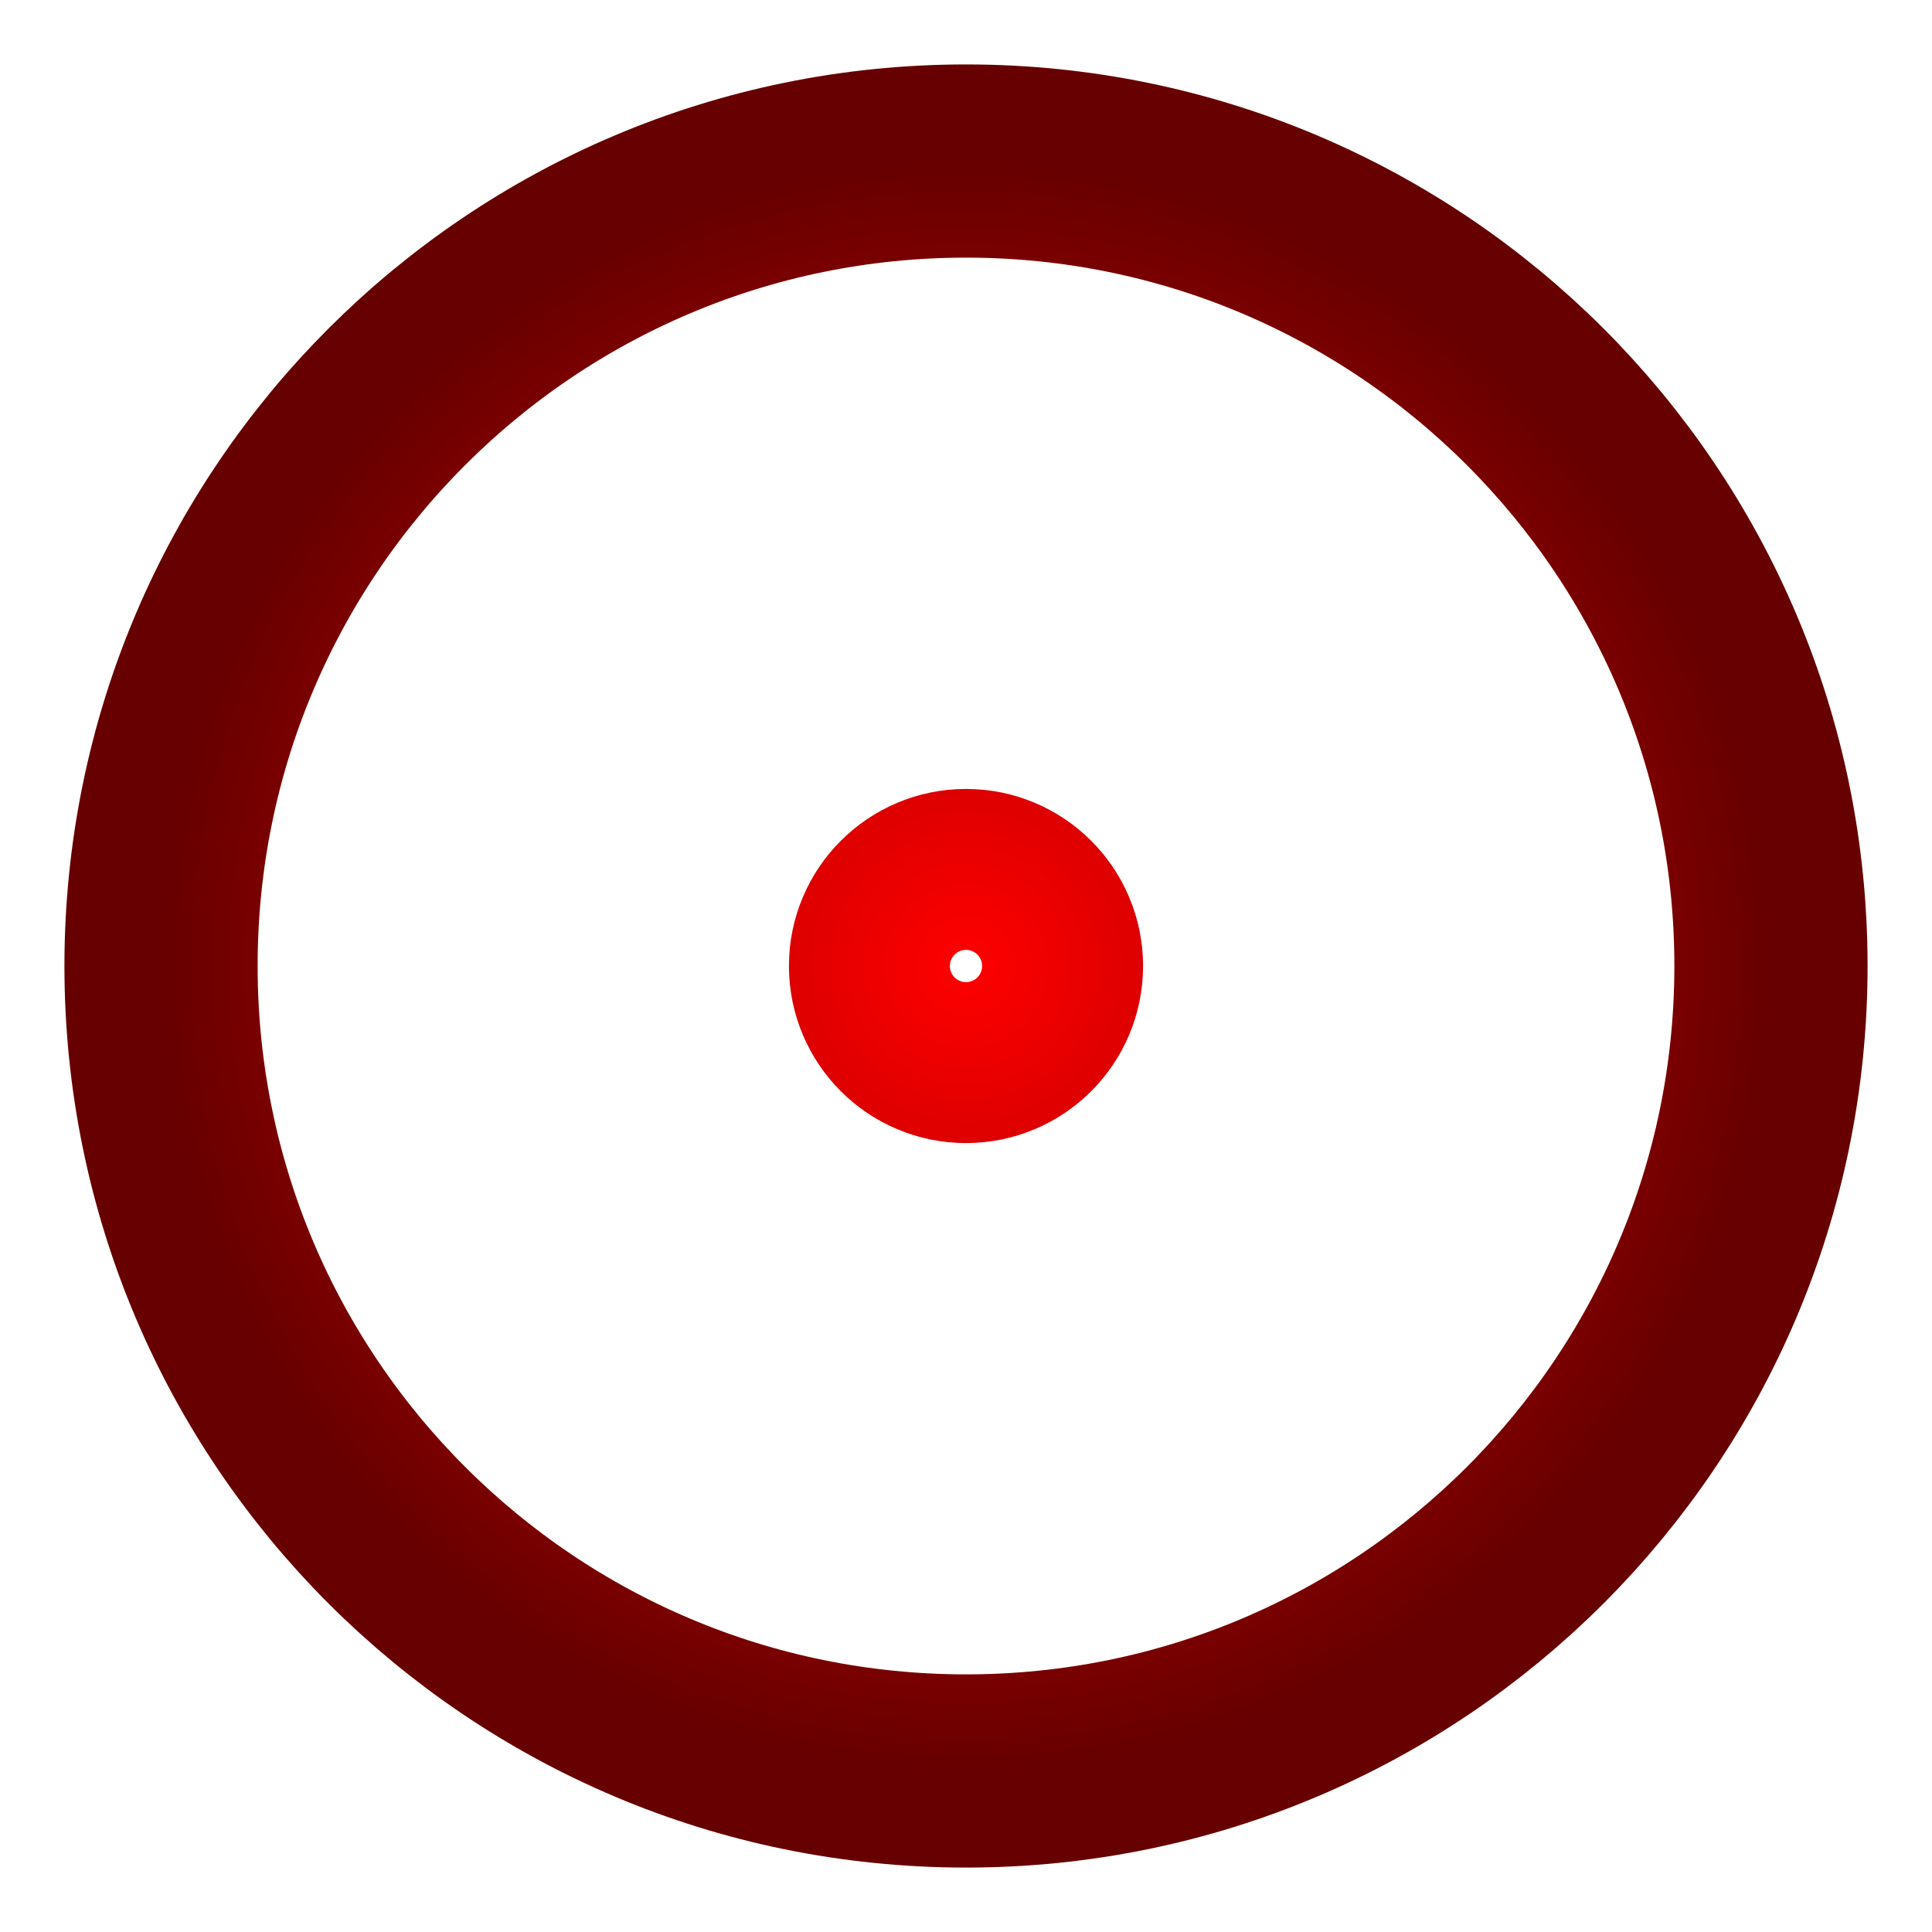
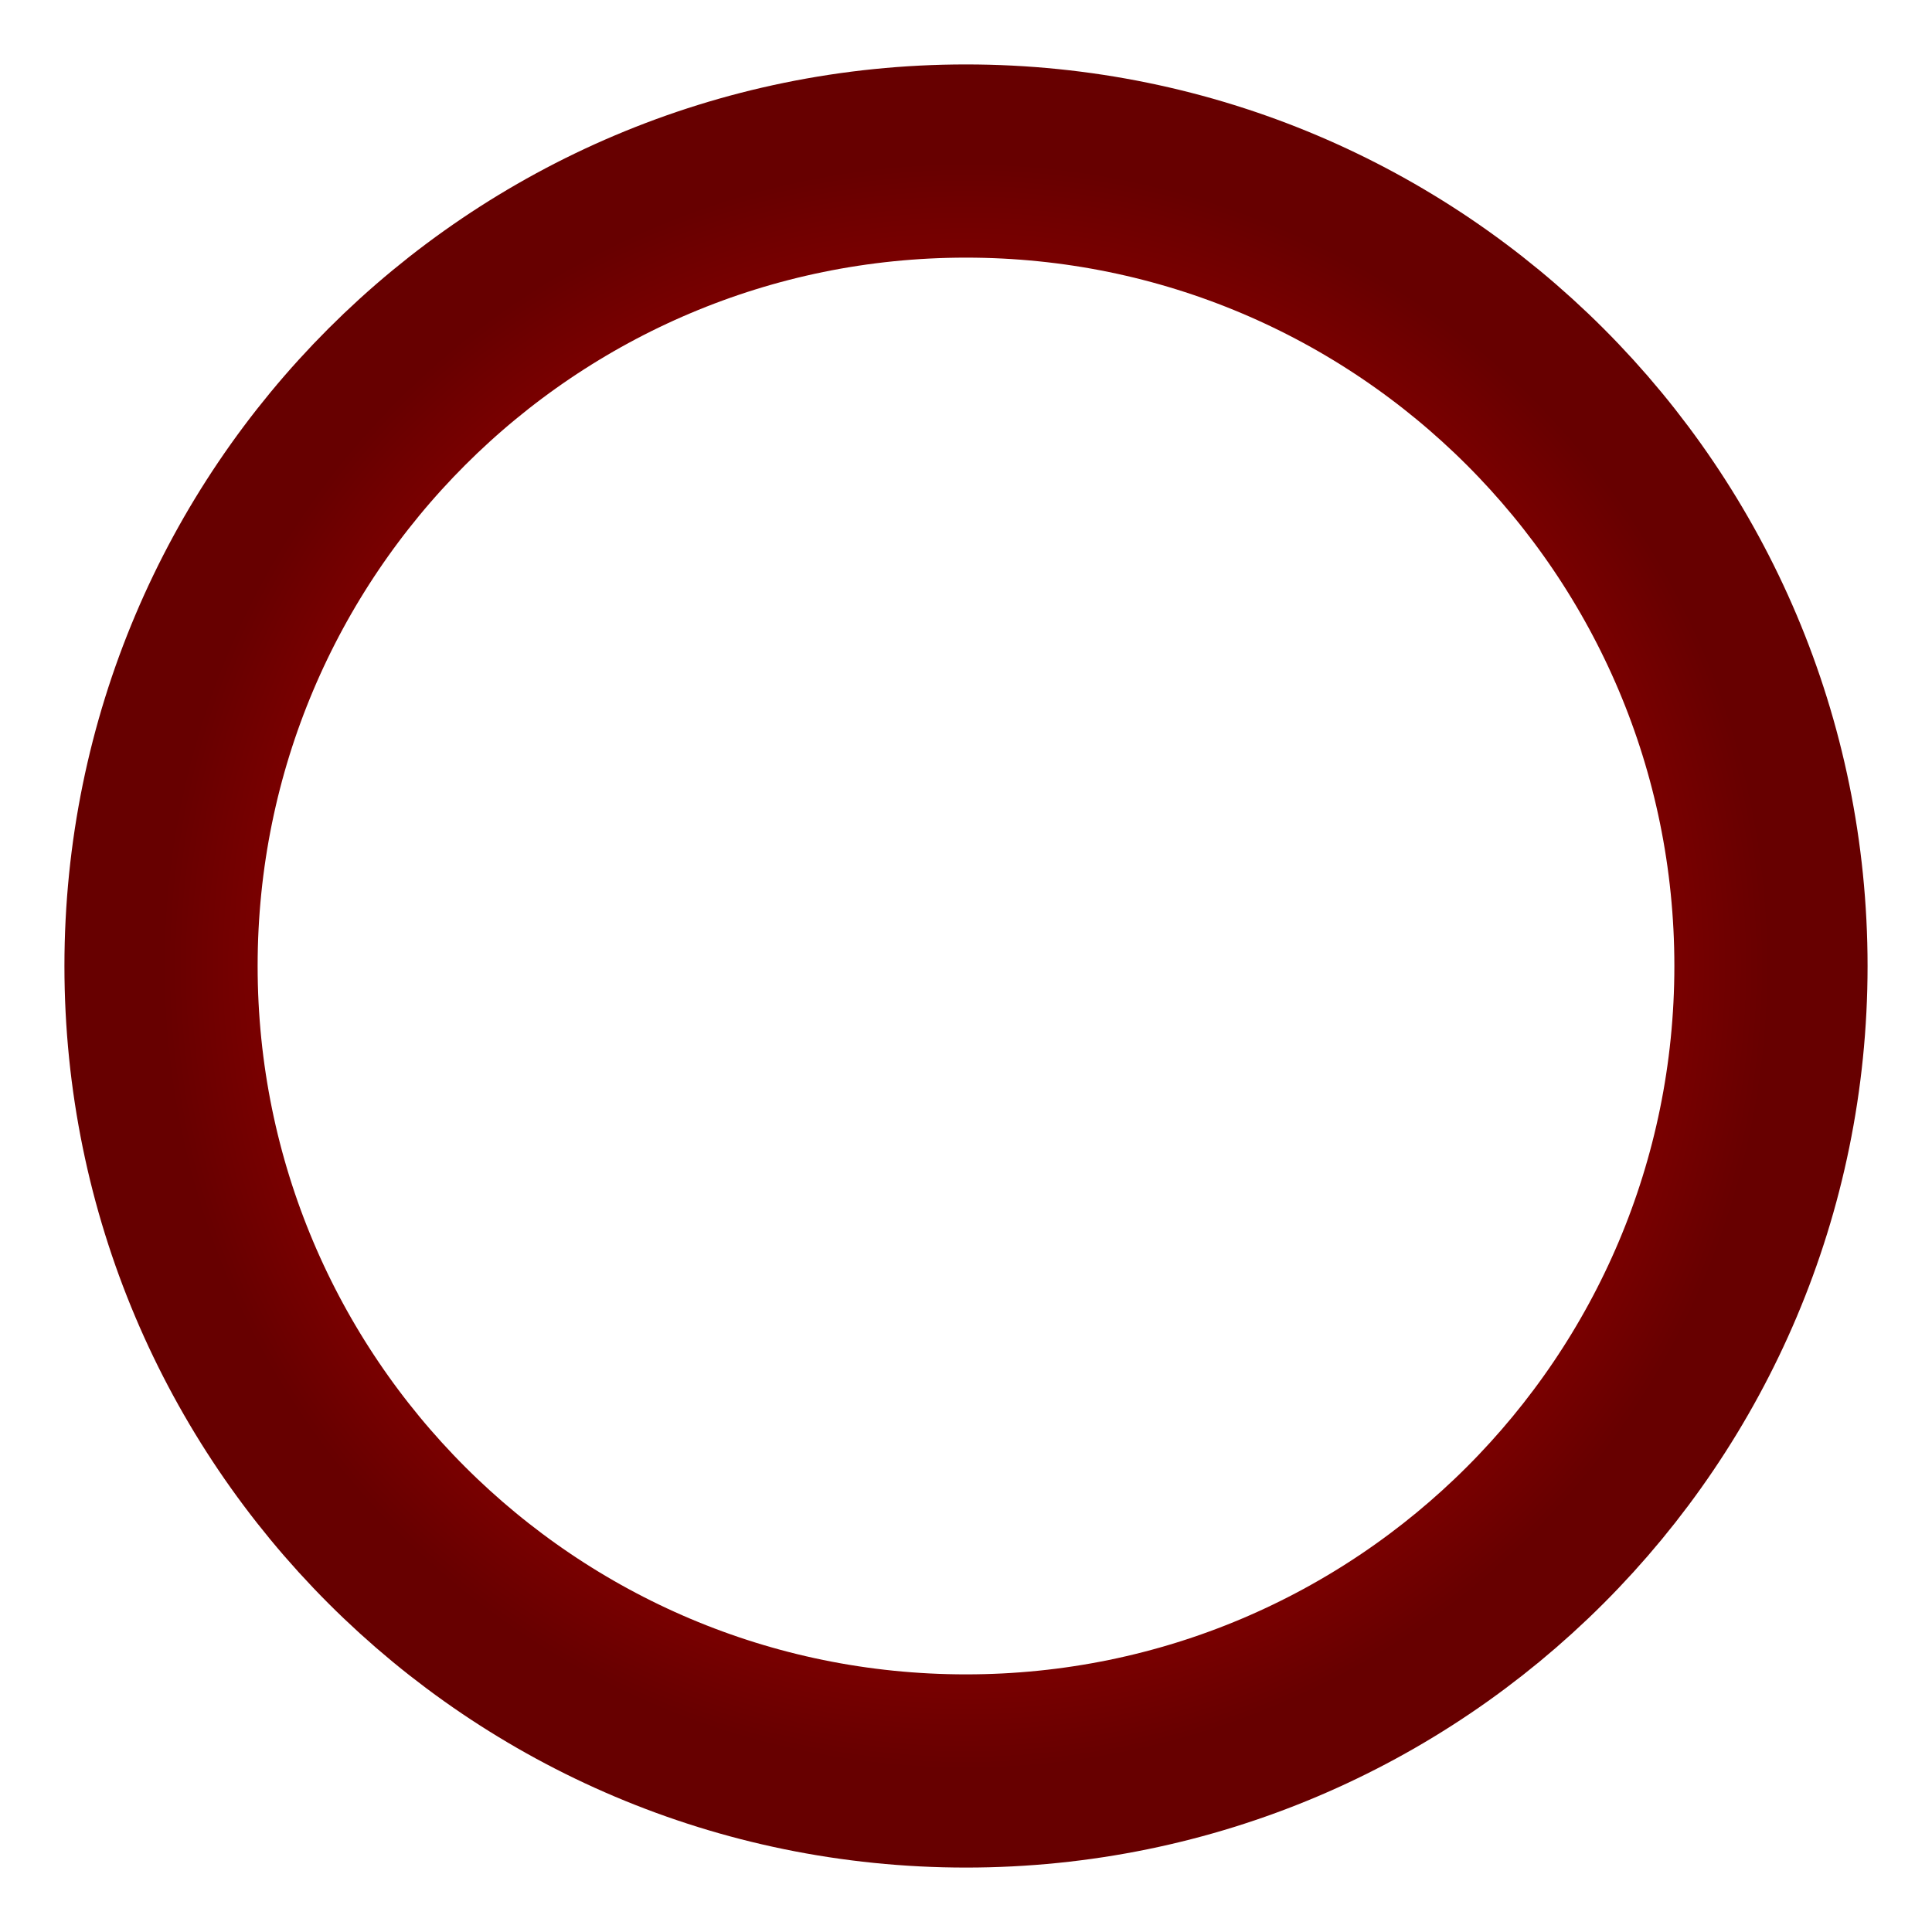
<svg xmlns="http://www.w3.org/2000/svg" width="20" height="20" viewBox="0 0 20 20" fill="none">
  <g clip-path="url(#clip0_120_63)">
    <path d="M10 18.333C14.602 18.333 18.333 14.602 18.333 10C18.333 5.398 14.602 1.667 10 1.667C5.398 1.667 1.667 5.398 1.667 10C1.667 14.602 5.398 18.333 10 18.333Z" stroke="url(#paint0_radial_120_63)" stroke-width="2" stroke-linecap="round" stroke-linejoin="round" />
-     <path d="M10 10.833C10.46 10.833 10.833 10.46 10.833 10C10.833 9.54 10.46 9.167 10 9.167C9.54 9.167 9.167 9.54 9.167 10C9.167 10.46 9.54 10.833 10 10.833Z" stroke="url(#paint1_radial_120_63)" stroke-width="2" stroke-linecap="round" stroke-linejoin="round" />
  </g>
  <defs>
    <radialGradient id="paint0_radial_120_63" cx="0" cy="0" r="1" gradientUnits="userSpaceOnUse" gradientTransform="translate(10 10) rotate(90) scale(8.333)">
      <stop stop-color="#FF0000" />
      <stop offset="1" stop-color="#670000" />
    </radialGradient>
    <radialGradient id="paint1_radial_120_63" cx="0" cy="0" r="1" gradientUnits="userSpaceOnUse" gradientTransform="translate(10 10) rotate(90) scale(8.333)">
      <stop stop-color="#FF0000" />
      <stop offset="1" stop-color="#670000" />
    </radialGradient>
    <clipPath id="clip0_120_63">
      <rect width="20" height="20" fill="white" />
    </clipPath>
  </defs>
</svg>